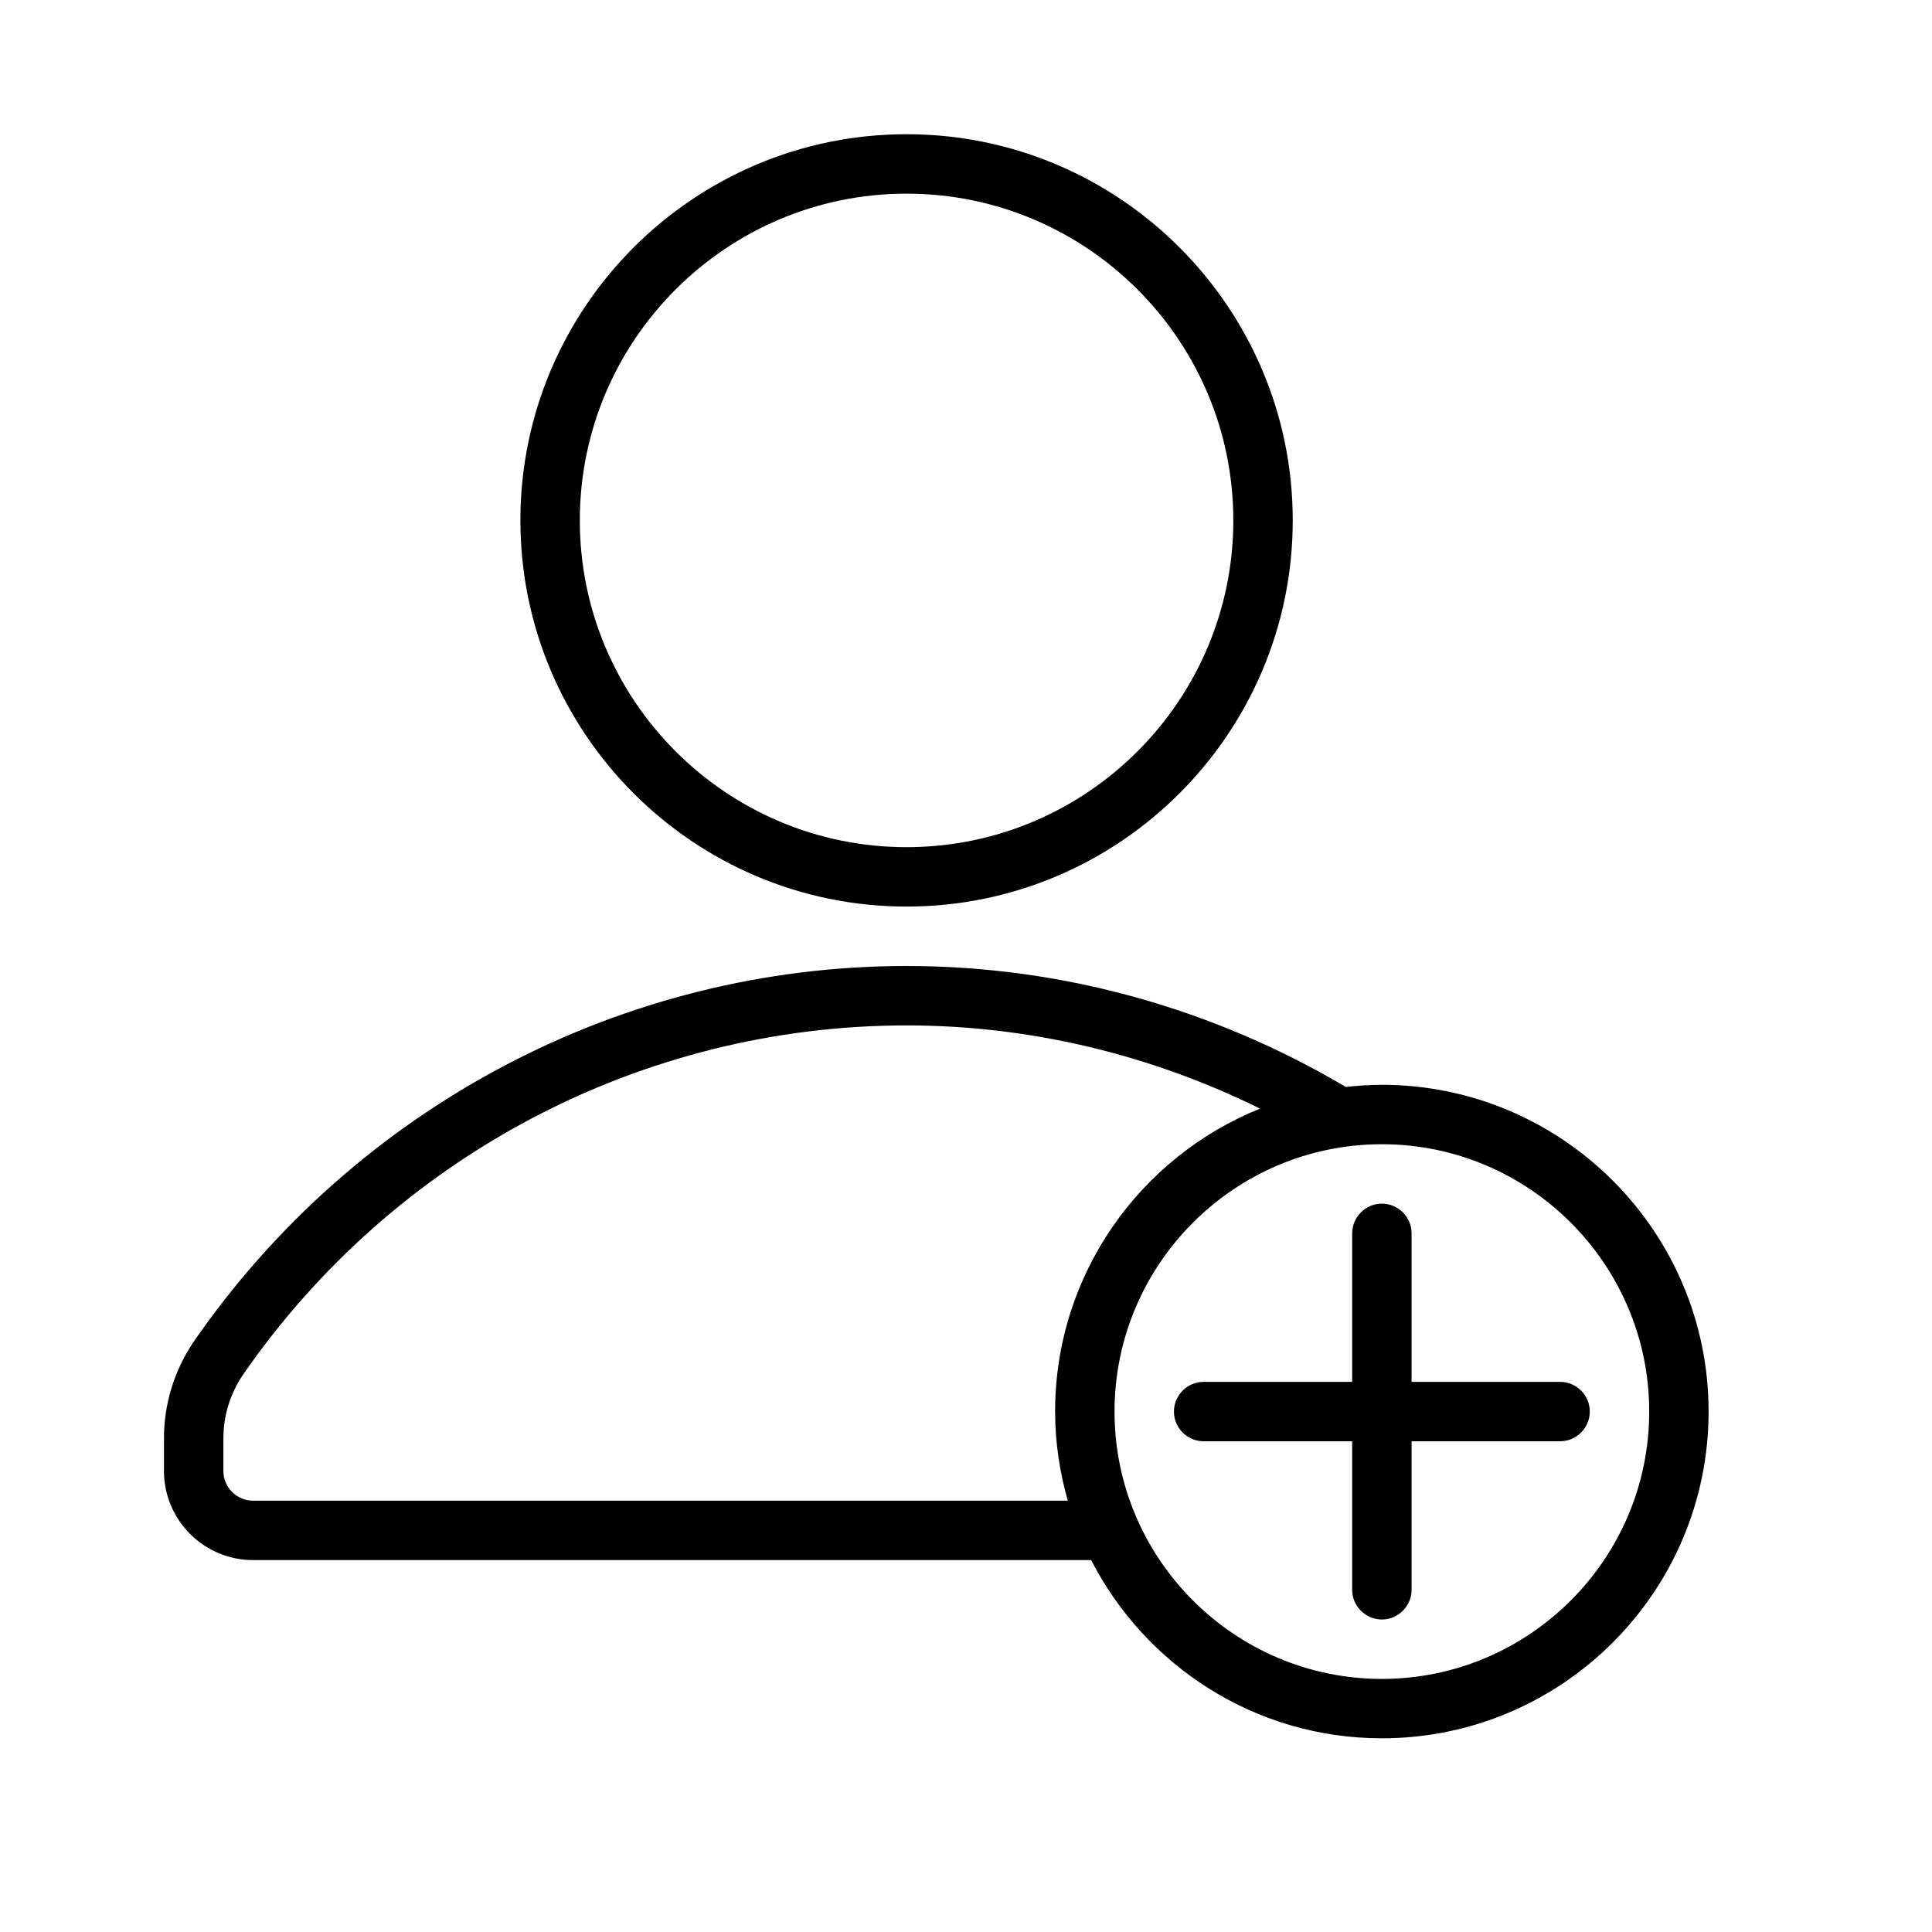
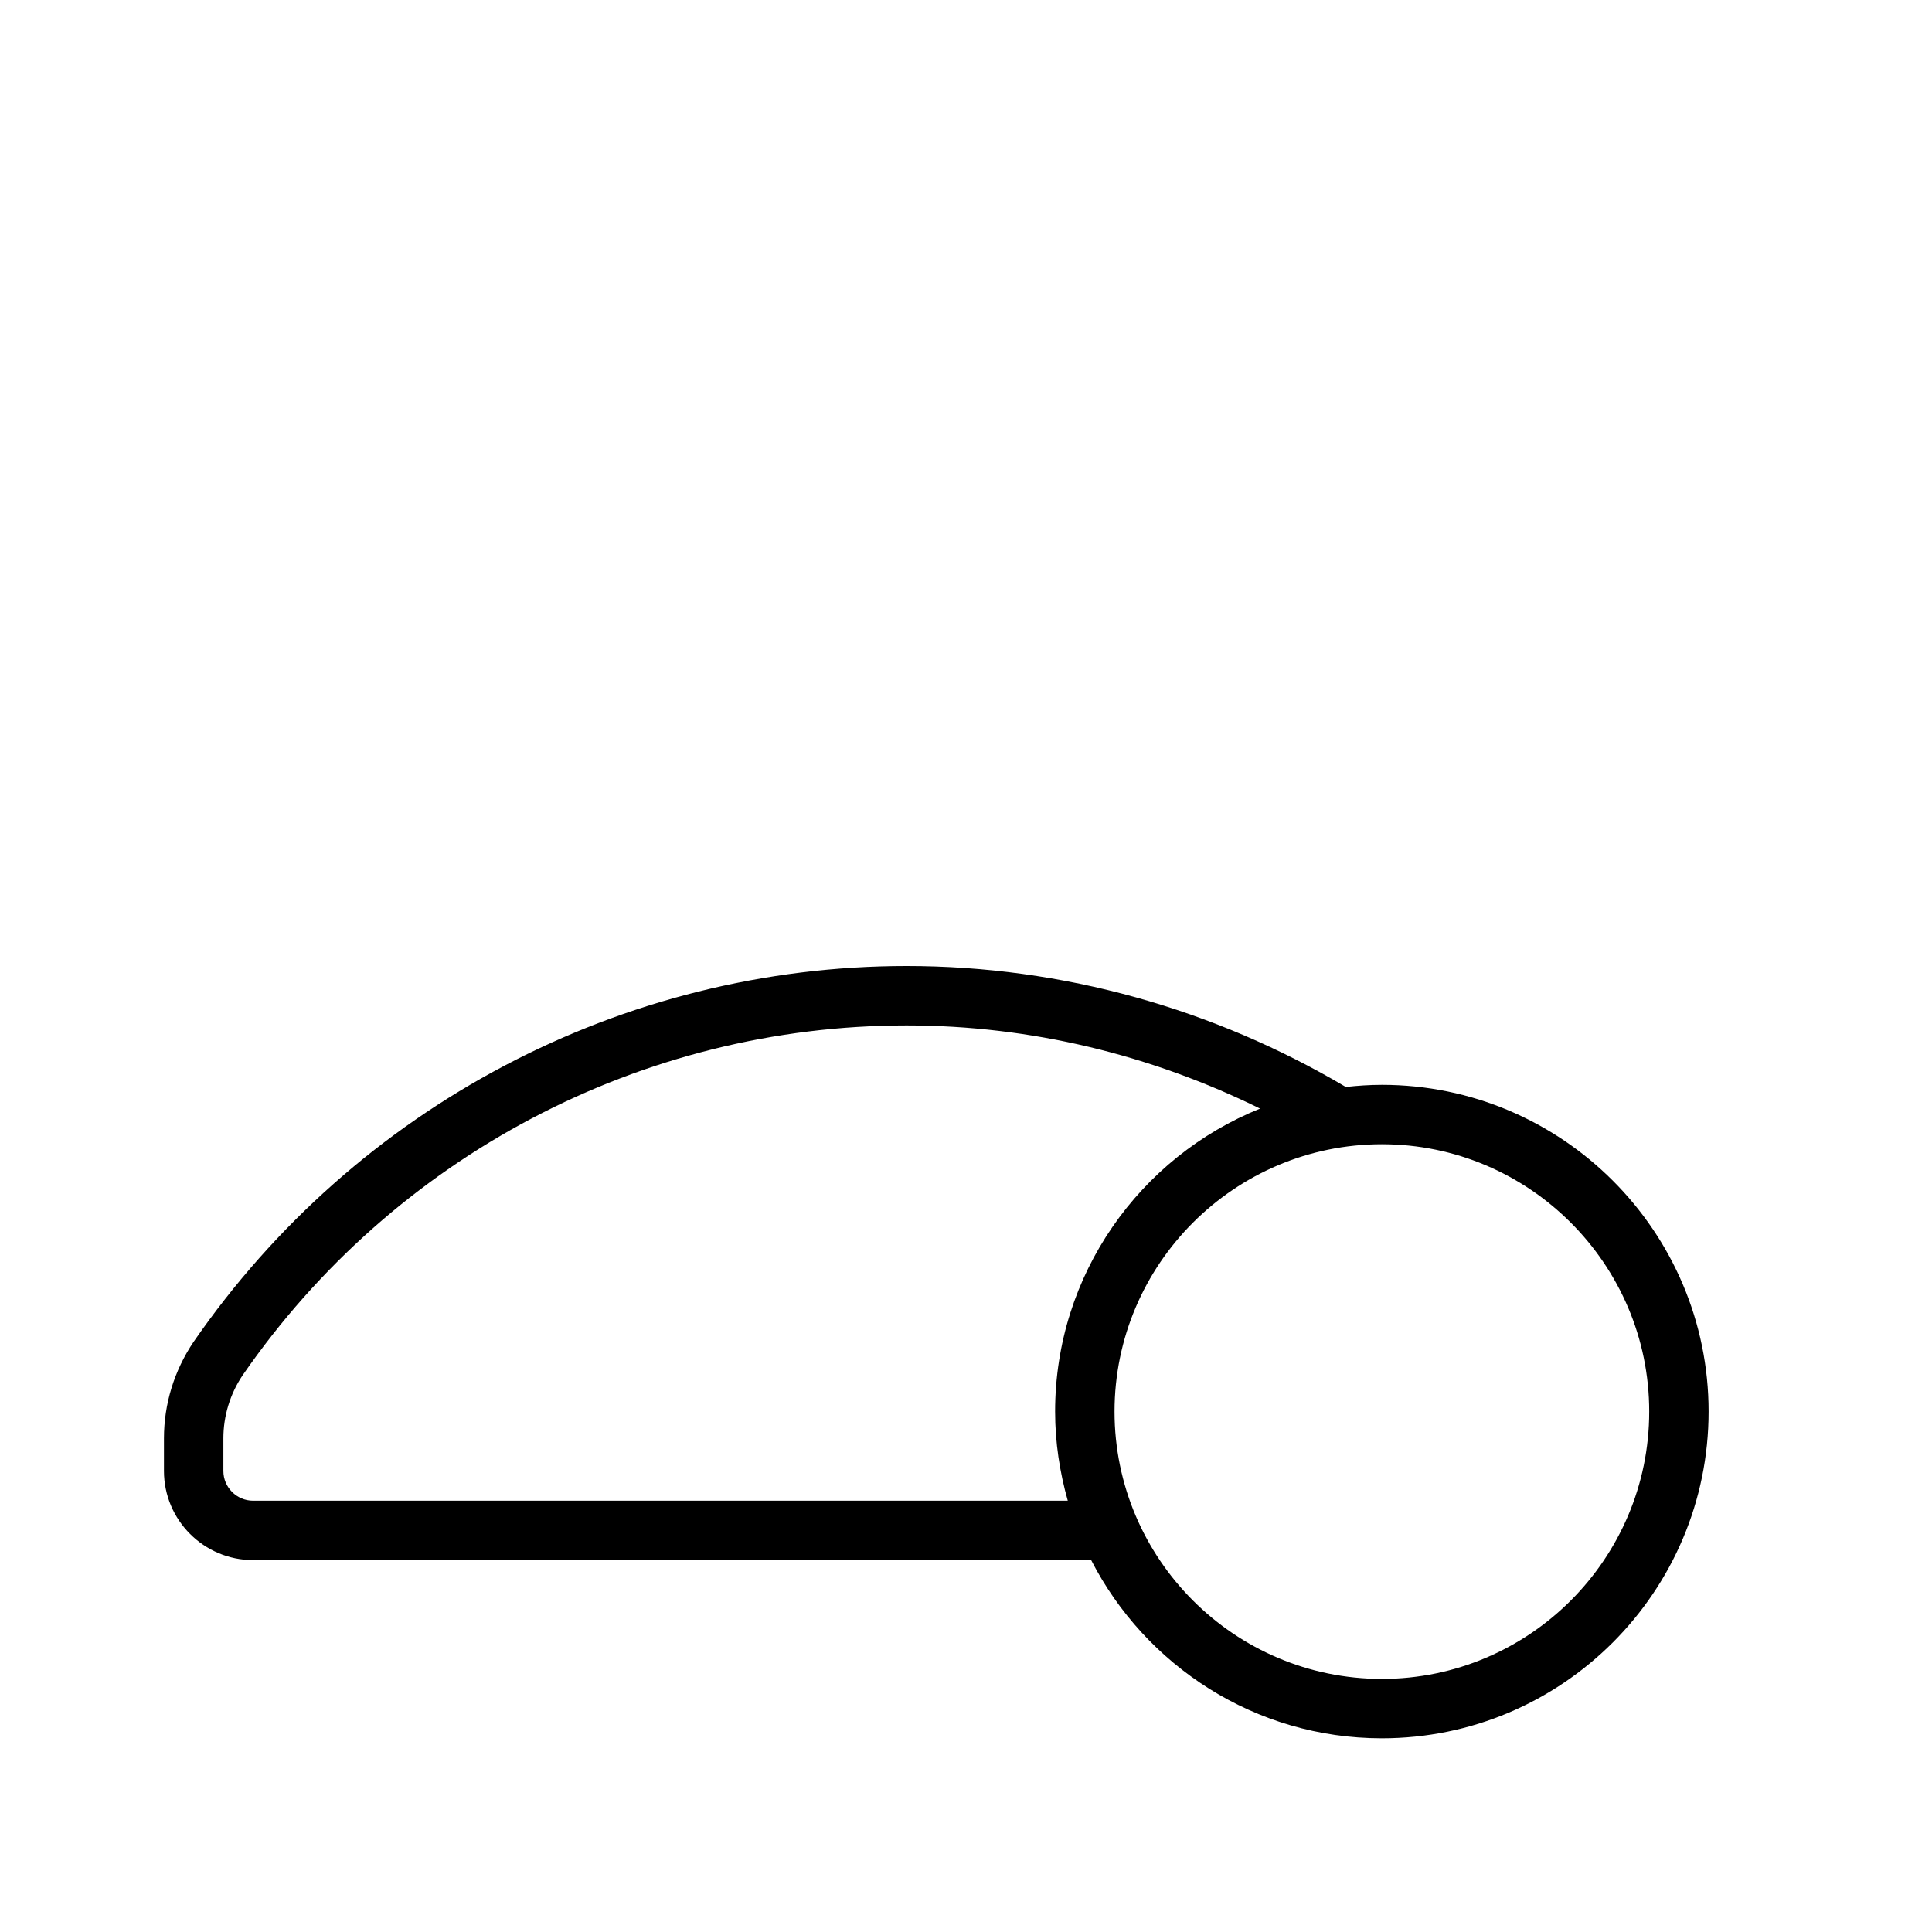
<svg xmlns="http://www.w3.org/2000/svg" fill="#000000" width="800px" height="800px" version="1.1" viewBox="144 144 512 512">
  <g>
-     <path d="m384.25 384.25c56.426 0 102.34-45.91 102.34-102.34s-45.91-102.34-102.34-102.34c-56.426 0-102.34 45.91-102.34 102.34s45.91 102.34 102.34 102.34zm0-188.93c47.75 0 86.594 38.84 86.594 86.594 0 47.75-38.84 86.594-86.594 86.594-47.75 0-86.594-38.84-86.594-86.594 0.004-47.75 38.844-86.594 86.594-86.594z" />
-     <path d="m557.44 510.21h-39.359v-39.359c0-4.328-3.543-7.871-7.871-7.871s-7.871 3.543-7.871 7.871v39.359h-39.359c-4.328 0-7.871 3.543-7.871 7.871-0.004 4.332 3.539 7.871 7.871 7.871h39.359v39.359c0 4.328 3.543 7.871 7.871 7.871s7.871-3.543 7.871-7.871v-39.359h39.359c4.328 0 7.871-3.543 7.871-7.871 0.004-4.328-3.539-7.871-7.871-7.871z" />
    <path d="m510.21 431.49c-3.242 0-6.422 0.219-9.555 0.566-34.812-20.609-74.848-32.055-116.4-32.055-75.273 0-145.9 37.219-188.98 99.645-5.117 7.617-7.824 16.434-7.824 25.52v8.66c0 13.02 10.598 23.613 23.617 23.613h222.1c14.359 27.977 43.453 47.23 77.035 47.23 47.75 0 86.594-38.84 86.594-86.594 0-47.746-38.844-86.586-86.594-86.586zm-83.238 110.21h-215.9c-4.344 0-7.871-3.543-7.871-7.871v-8.66c0-5.934 1.777-11.746 5.086-16.688 40.082-58.066 105.86-92.734 175.97-92.734 33 0 64.883 7.871 93.676 22.043-31.82 12.816-54.316 43.941-54.316 80.293 0 8.203 1.23 16.074 3.356 23.617zm83.238 47.23c-39.047 0-70.848-31.805-70.848-70.848s31.801-70.848 70.848-70.848 70.848 31.805 70.848 70.848c0 39.047-31.801 70.848-70.848 70.848z" />
  </g>
</svg>